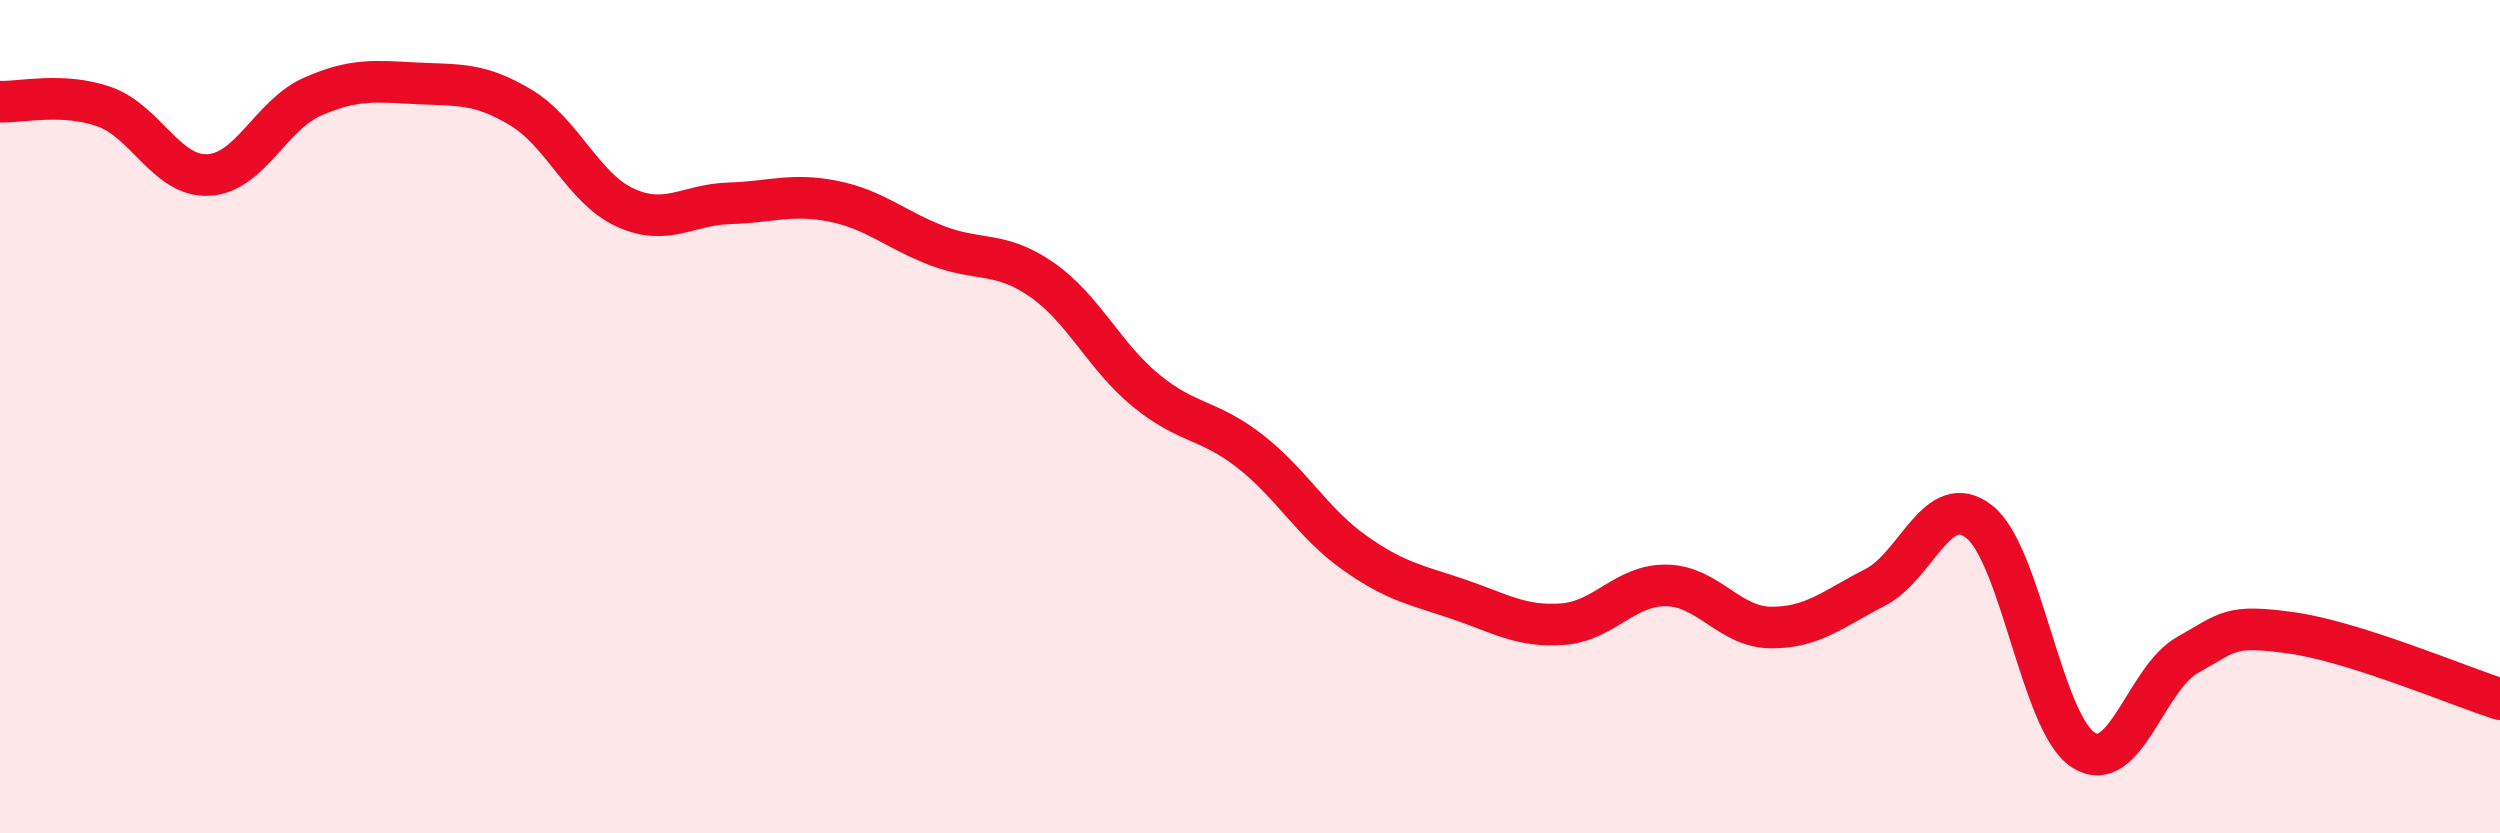
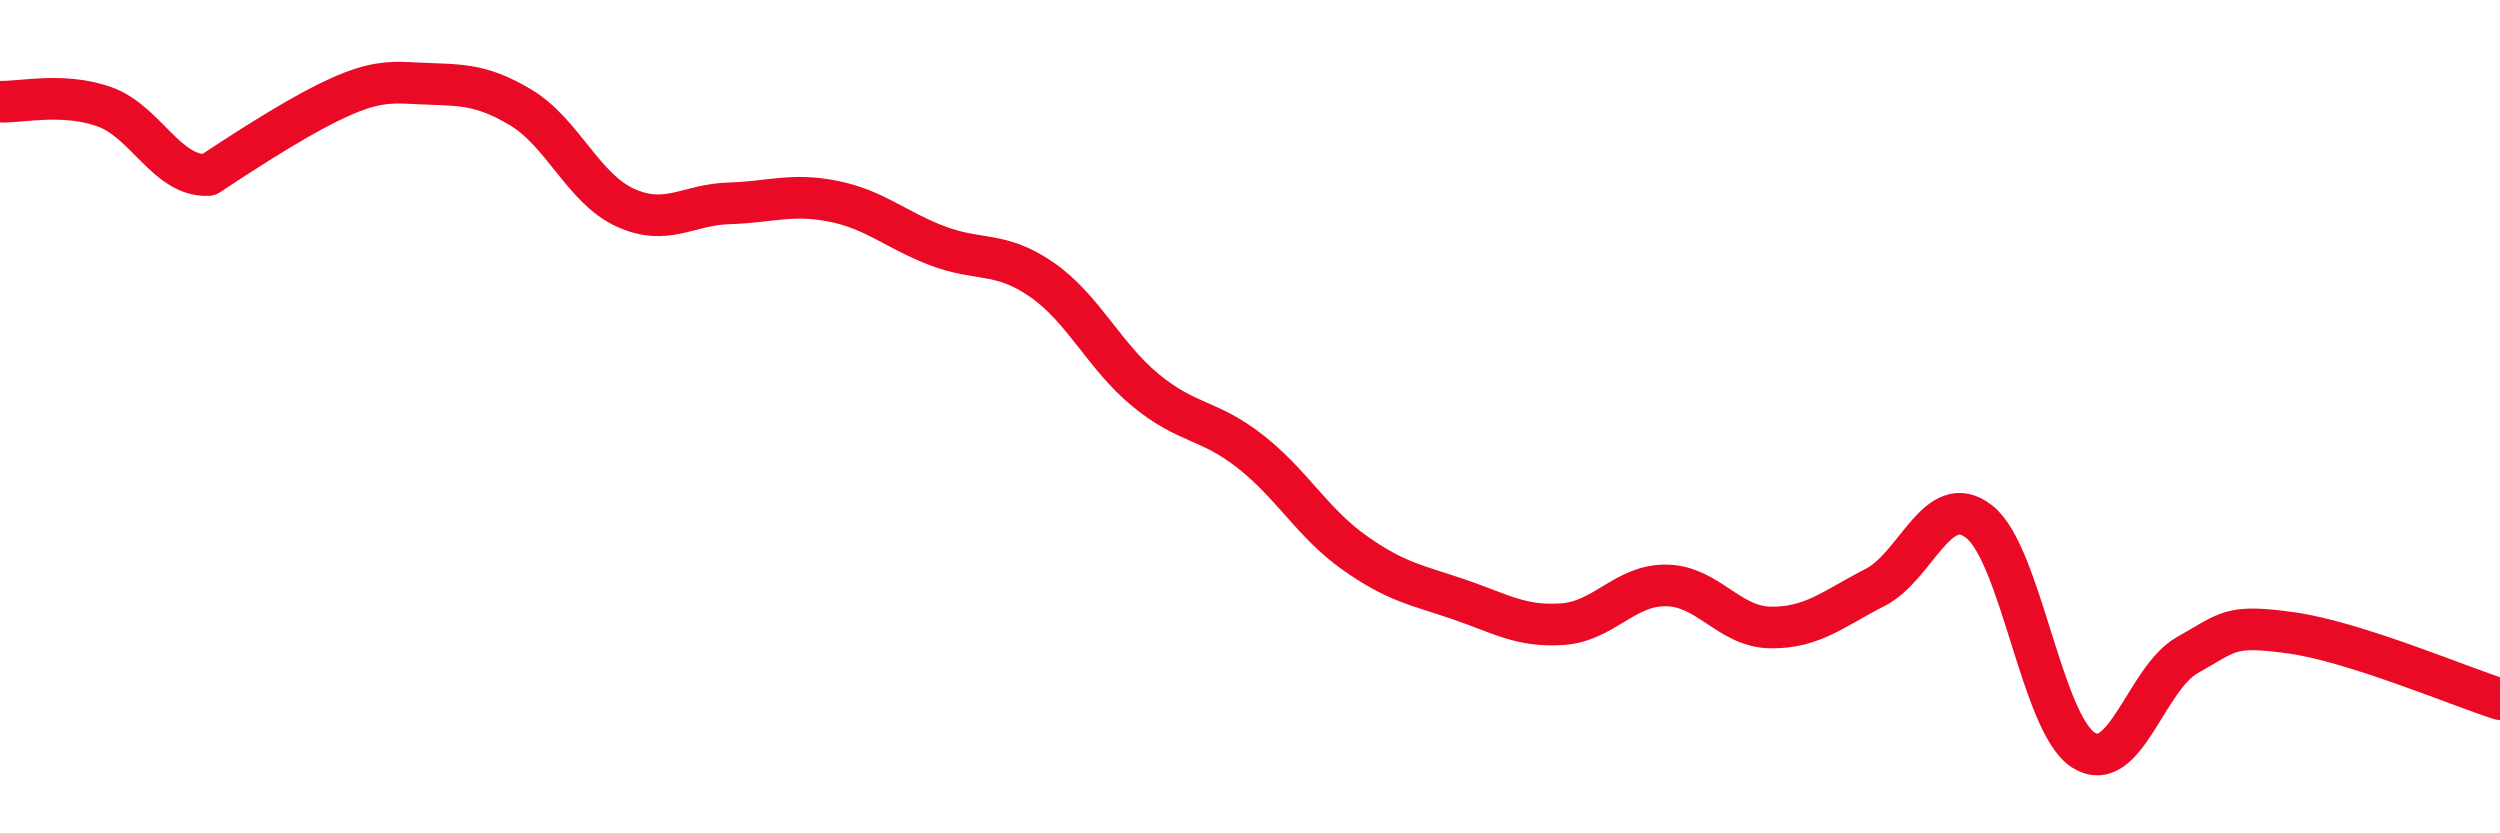
<svg xmlns="http://www.w3.org/2000/svg" width="60" height="20" viewBox="0 0 60 20">
-   <path d="M 0,2.44 C 0.5,2.46 1.5,2.21 2.5,2.56 C 3.5,2.91 4,4.25 5,4.2 C 6,4.15 6.5,2.76 7.5,2.32 C 8.5,1.88 9,1.95 10,2 C 11,2.05 11.5,1.98 12.5,2.58 C 13.5,3.18 14,4.52 15,4.98 C 16,5.44 16.5,4.91 17.5,4.88 C 18.5,4.85 19,4.63 20,4.83 C 21,5.03 21.5,5.52 22.5,5.9 C 23.5,6.28 24,6.02 25,6.71 C 26,7.4 26.5,8.55 27.5,9.37 C 28.5,10.19 29,10.05 30,10.83 C 31,11.61 31.5,12.55 32.5,13.26 C 33.5,13.97 34,14.04 35,14.38 C 36,14.72 36.5,15.05 37.5,14.98 C 38.5,14.91 39,14.03 40,14.05 C 41,14.07 41.5,15.05 42.5,15.06 C 43.5,15.07 44,14.61 45,14.1 C 46,13.59 46.5,11.74 47.5,12.52 C 48.5,13.3 49,17.36 50,18 C 51,18.64 51.5,16.28 52.5,15.72 C 53.5,15.16 53.5,14.98 55,15.19 C 56.5,15.4 59,16.46 60,16.78L60 20L0 20Z" fill="#EB0A25" opacity="0.1" stroke-linecap="round" stroke-linejoin="round" />
-   <path d="M 0,2.44 C 0.5,2.46 1.5,2.21 2.5,2.56 C 3.5,2.91 4,4.25 5,4.2 C 6,4.15 6.5,2.76 7.5,2.32 C 8.5,1.88 9,1.95 10,2 C 11,2.05 11.5,1.98 12.5,2.58 C 13.5,3.18 14,4.52 15,4.98 C 16,5.44 16.5,4.91 17.5,4.88 C 18.5,4.85 19,4.63 20,4.83 C 21,5.03 21.5,5.52 22.5,5.9 C 23.5,6.28 24,6.02 25,6.71 C 26,7.4 26.5,8.55 27.5,9.37 C 28.5,10.19 29,10.05 30,10.83 C 31,11.61 31.5,12.55 32.5,13.26 C 33.5,13.97 34,14.04 35,14.38 C 36,14.72 36.5,15.05 37.5,14.98 C 38.5,14.91 39,14.03 40,14.05 C 41,14.07 41.5,15.05 42.5,15.06 C 43.5,15.07 44,14.61 45,14.1 C 46,13.59 46.5,11.74 47.5,12.52 C 48.5,13.3 49,17.36 50,18 C 51,18.64 51.5,16.28 52.5,15.72 C 53.5,15.16 53.5,14.98 55,15.19 C 56.5,15.4 59,16.46 60,16.78" stroke="#EB0A25" stroke-width="1" fill="none" stroke-linecap="round" stroke-linejoin="round" />
+   <path d="M 0,2.44 C 0.5,2.46 1.5,2.21 2.5,2.56 C 3.5,2.91 4,4.25 5,4.2 C 8.5,1.88 9,1.95 10,2 C 11,2.05 11.5,1.98 12.5,2.58 C 13.5,3.18 14,4.52 15,4.98 C 16,5.44 16.5,4.91 17.5,4.88 C 18.5,4.85 19,4.63 20,4.83 C 21,5.03 21.5,5.52 22.5,5.9 C 23.5,6.28 24,6.02 25,6.71 C 26,7.4 26.5,8.55 27.5,9.37 C 28.5,10.19 29,10.05 30,10.83 C 31,11.61 31.5,12.55 32.5,13.26 C 33.5,13.97 34,14.04 35,14.38 C 36,14.72 36.5,15.05 37.5,14.98 C 38.5,14.91 39,14.03 40,14.05 C 41,14.07 41.5,15.05 42.5,15.06 C 43.5,15.07 44,14.61 45,14.1 C 46,13.59 46.5,11.74 47.5,12.52 C 48.5,13.3 49,17.36 50,18 C 51,18.64 51.5,16.28 52.5,15.72 C 53.5,15.16 53.5,14.98 55,15.19 C 56.5,15.4 59,16.46 60,16.78" stroke="#EB0A25" stroke-width="1" fill="none" stroke-linecap="round" stroke-linejoin="round" />
</svg>